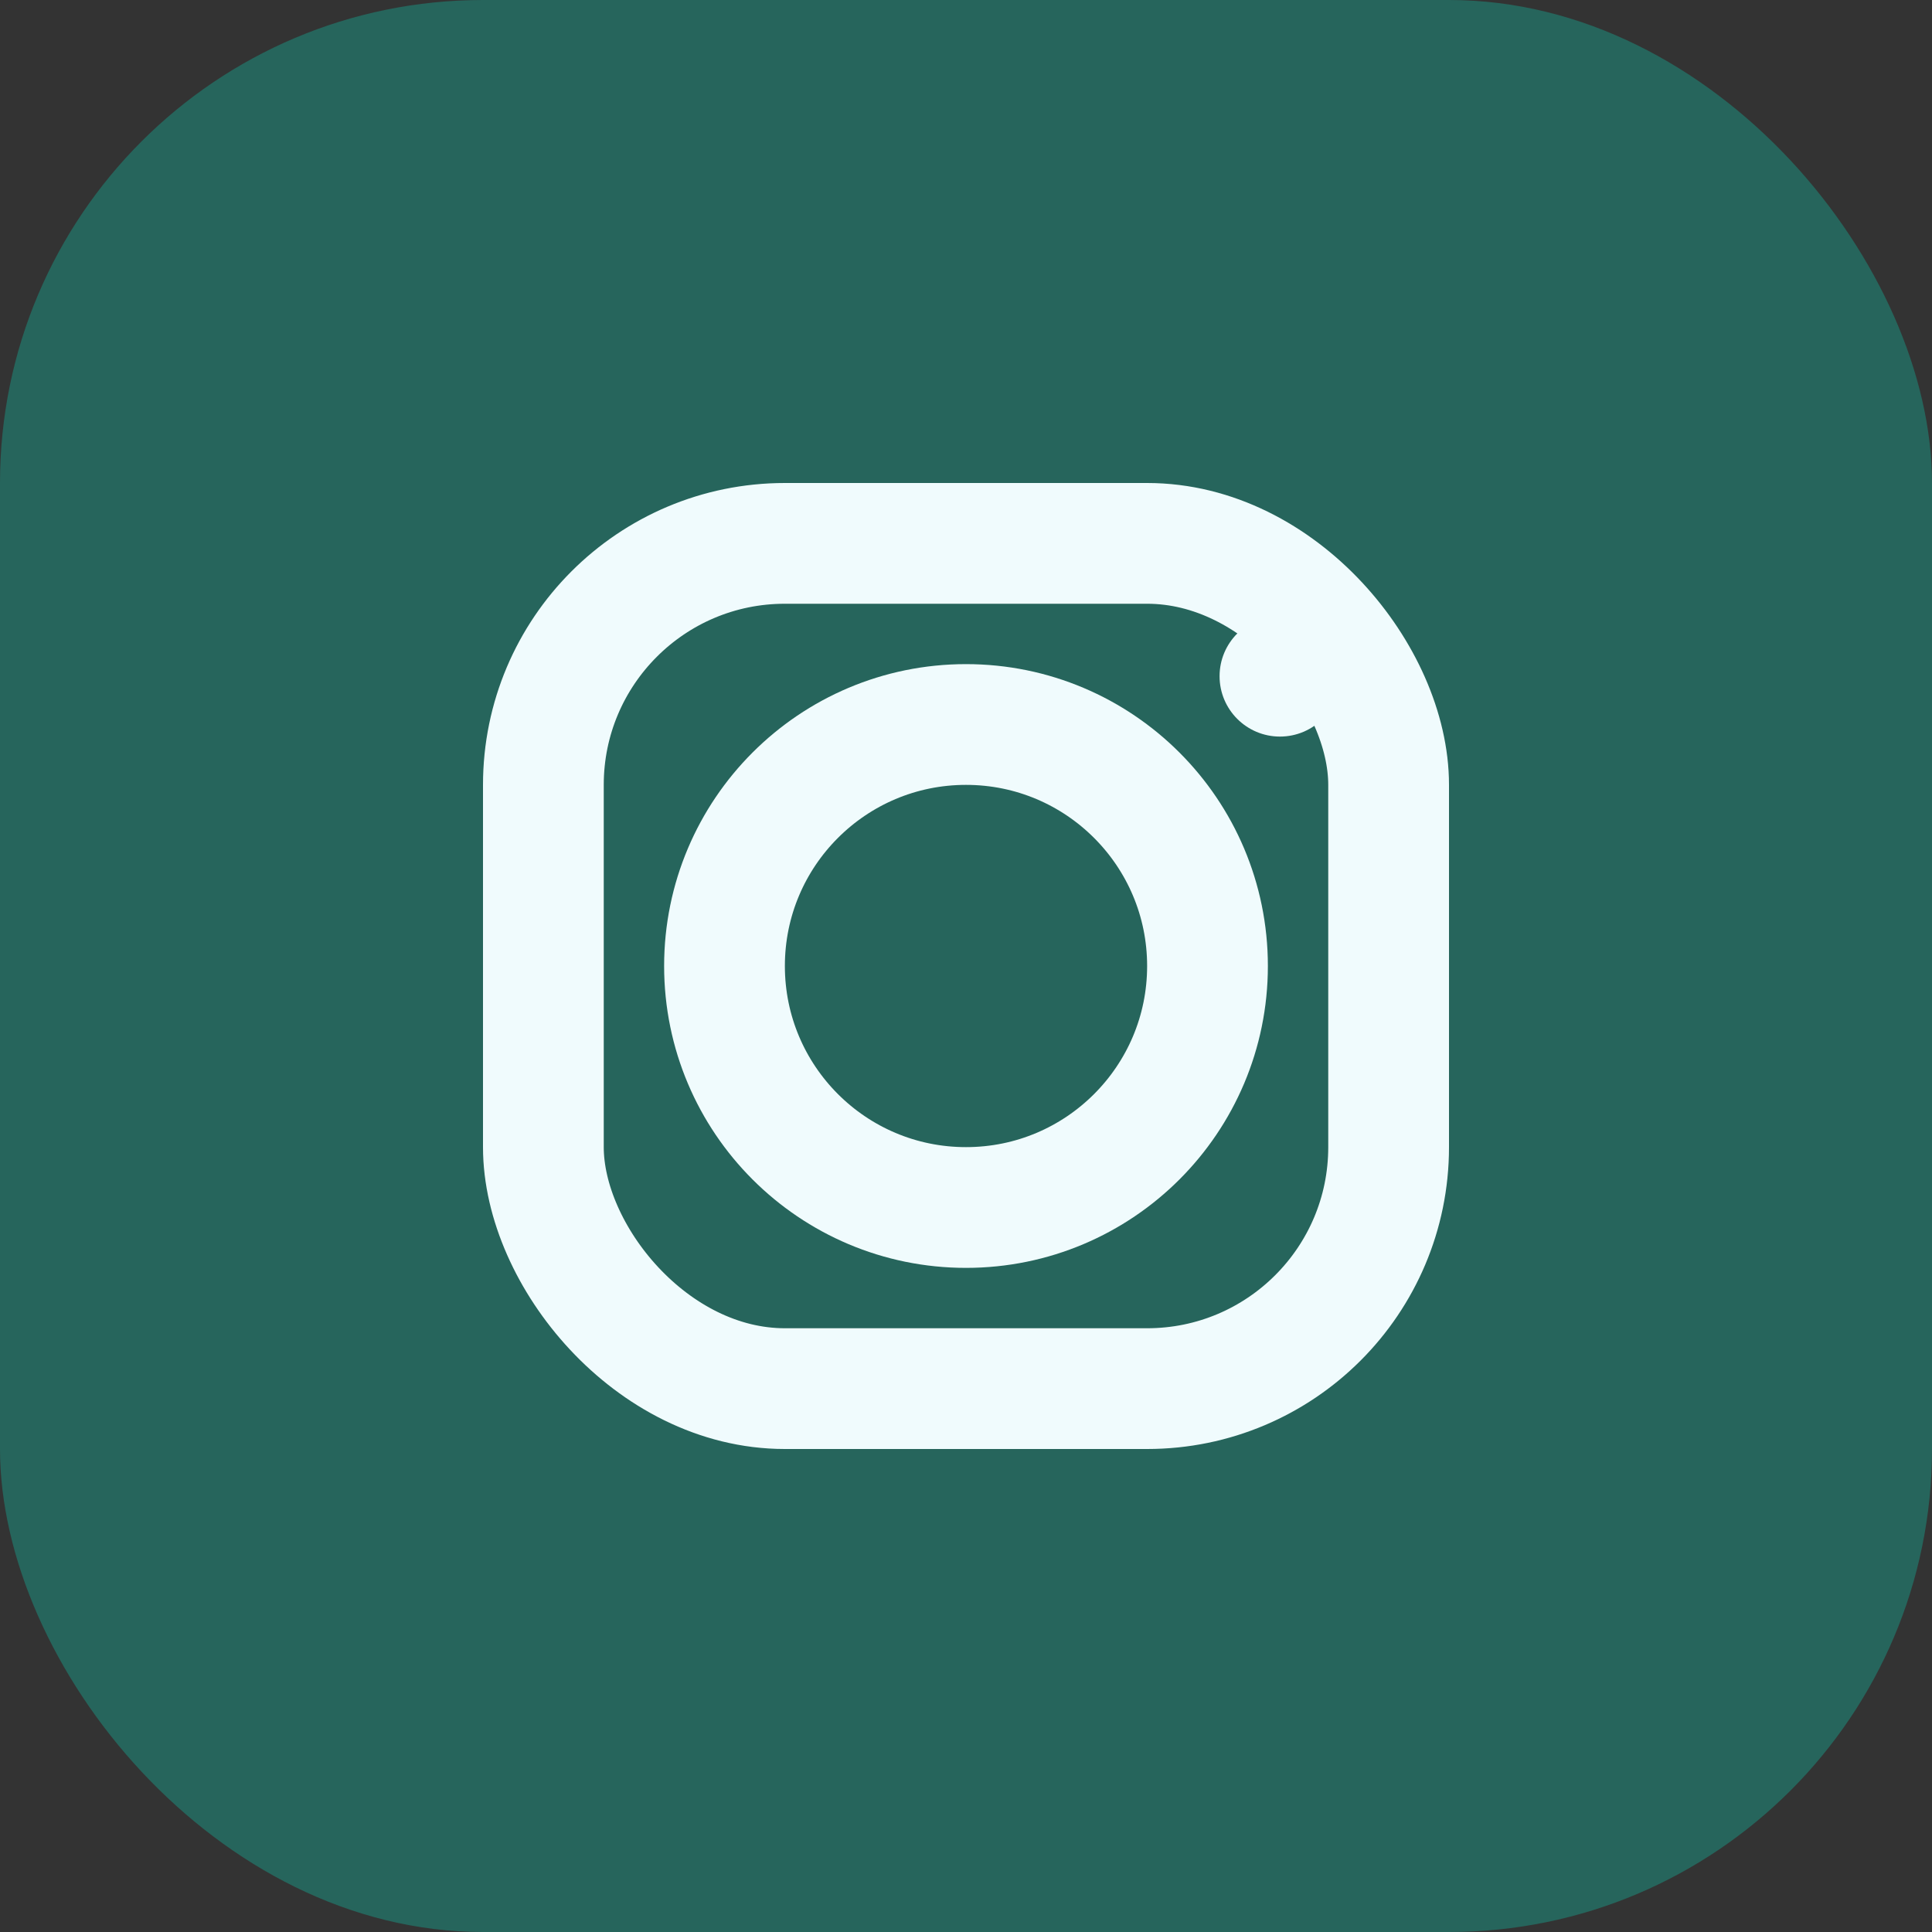
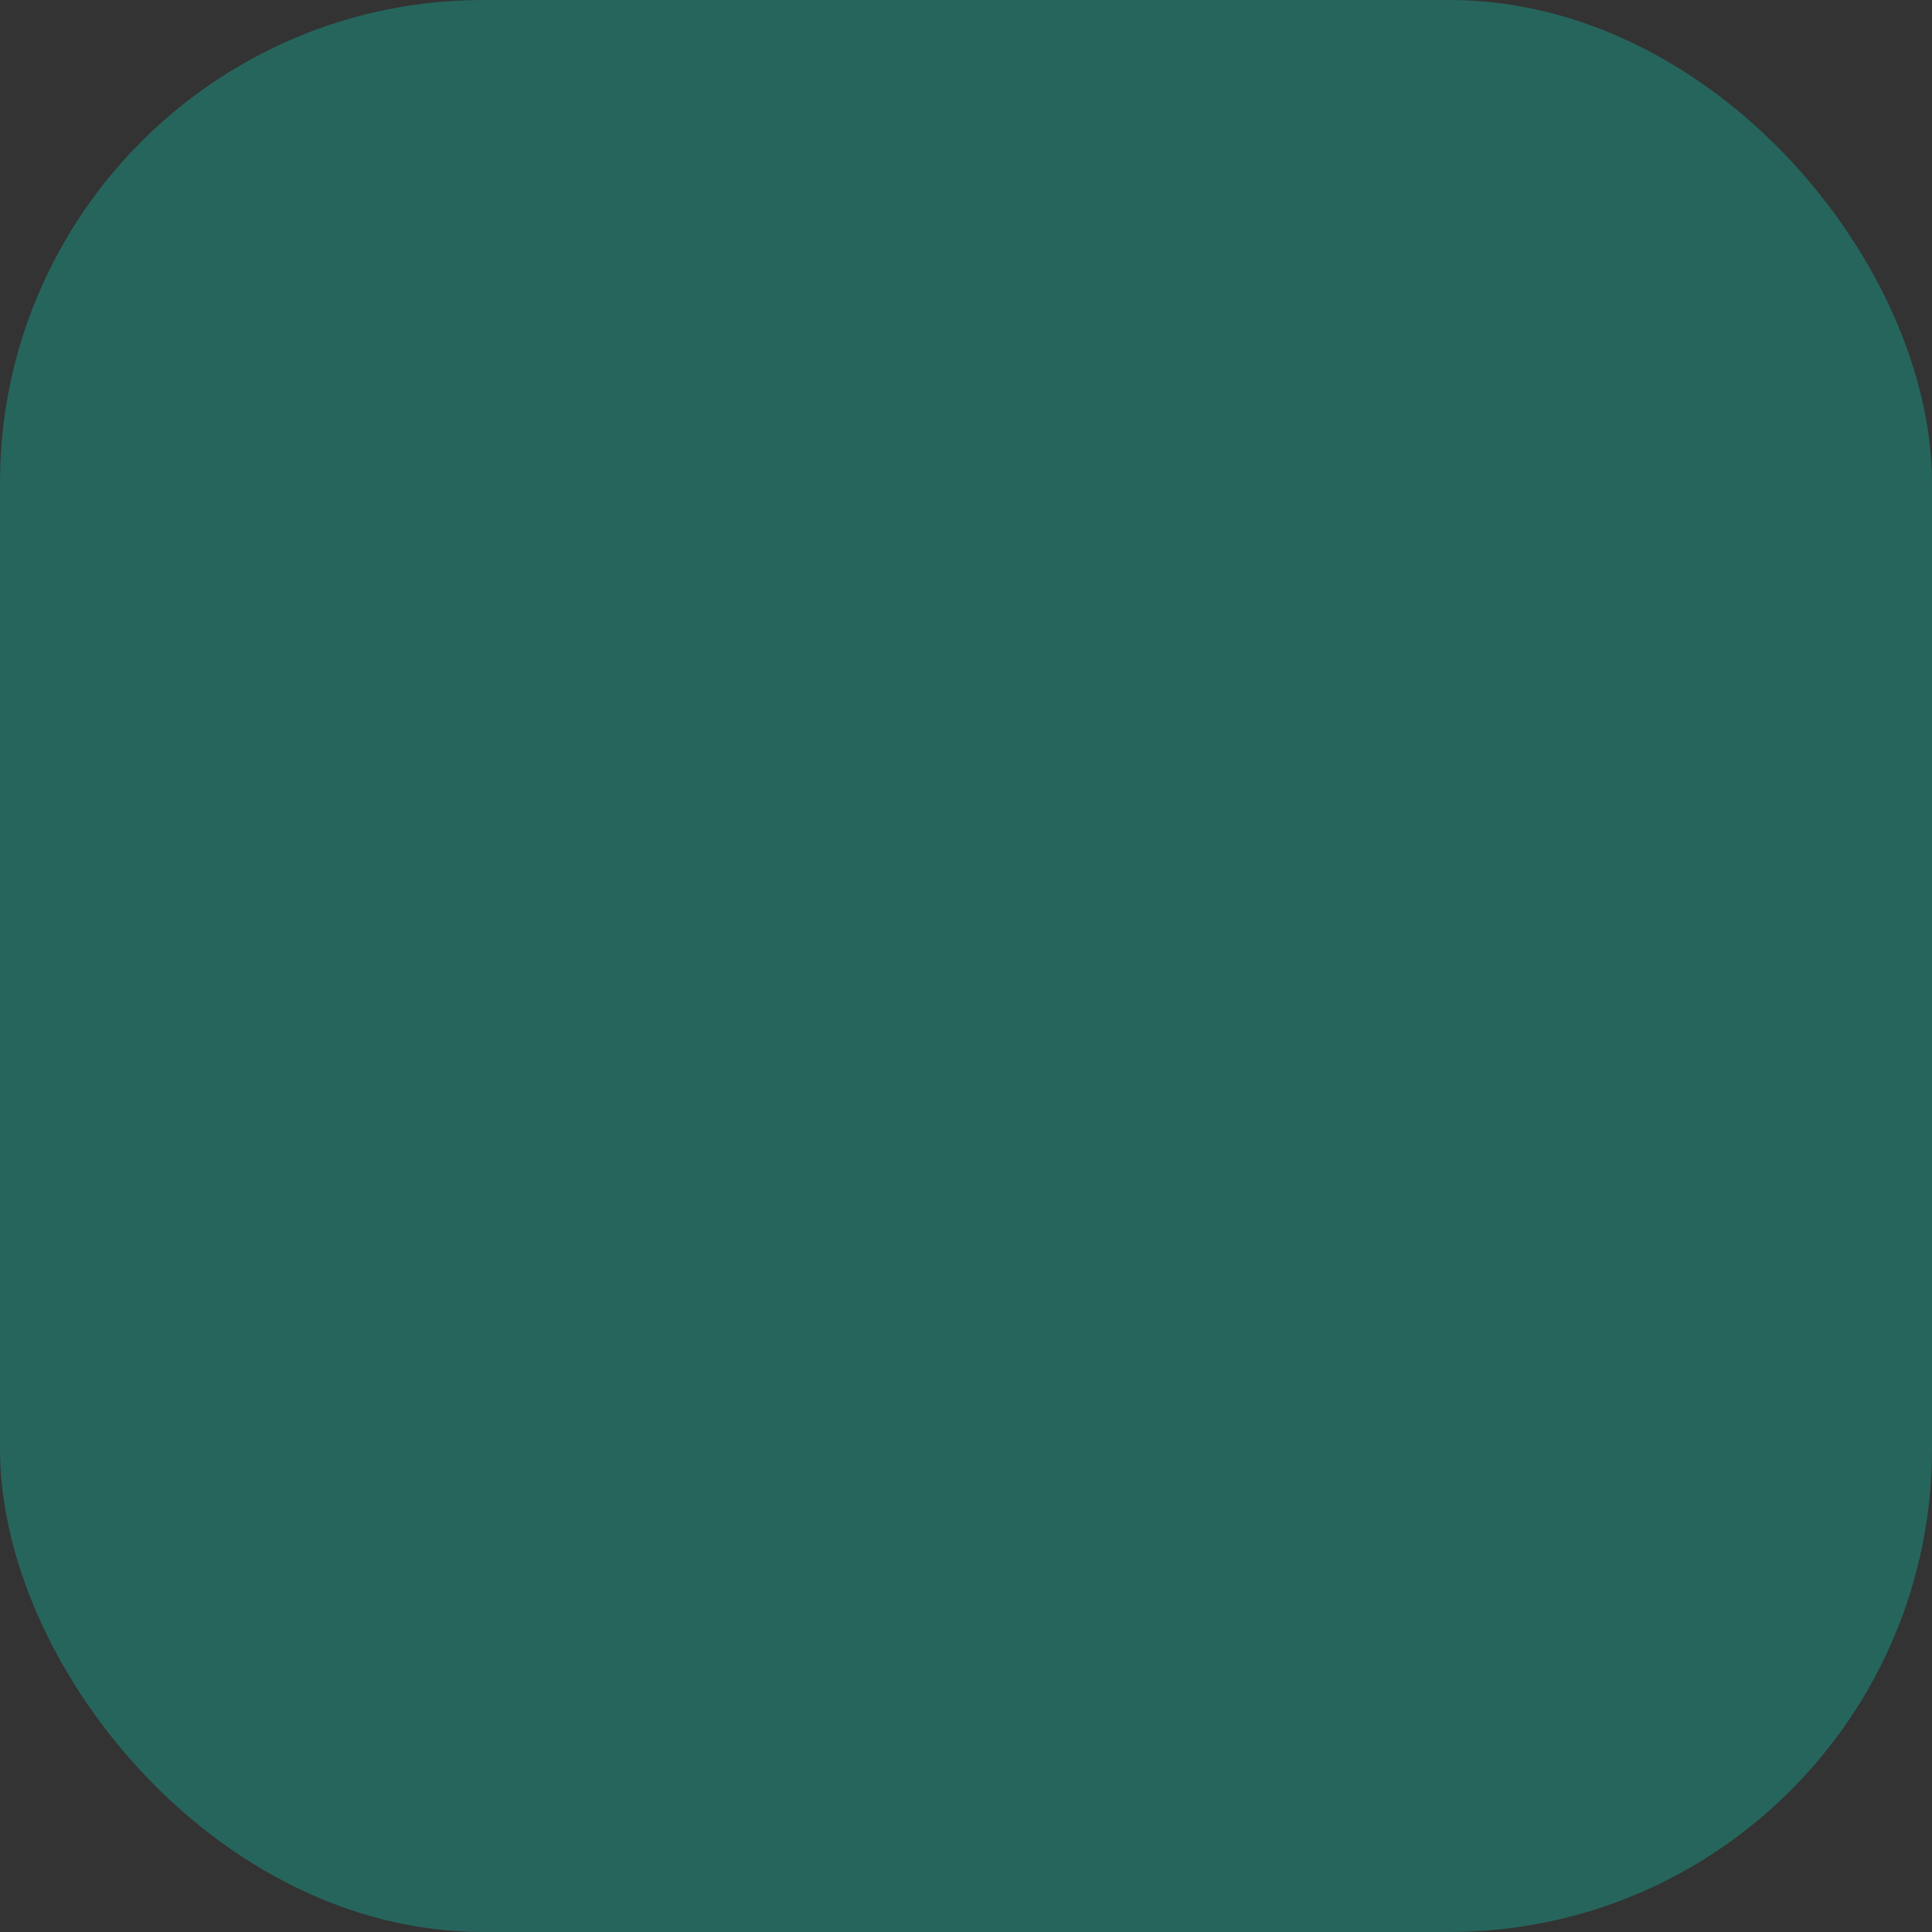
<svg xmlns="http://www.w3.org/2000/svg" width="32" height="32" viewBox="0 0 32 32">
  <rect x="0" y="0" width="32" height="32" fill="#333333" stroke="none" />
  <rect width="32" height="32" rx="8" fill="#26655C" />
-   <rect x="9" y="9" width="14" height="14" rx="4" fill="none" stroke="#F0FBFD" stroke-width="2" />
-   <circle cx="16" cy="16" r="4" fill="none" stroke="#F0FBFD" stroke-width="2" />
-   <circle cx="21.2" cy="11.2" r="1" fill="#F0FBFD" />
</svg>